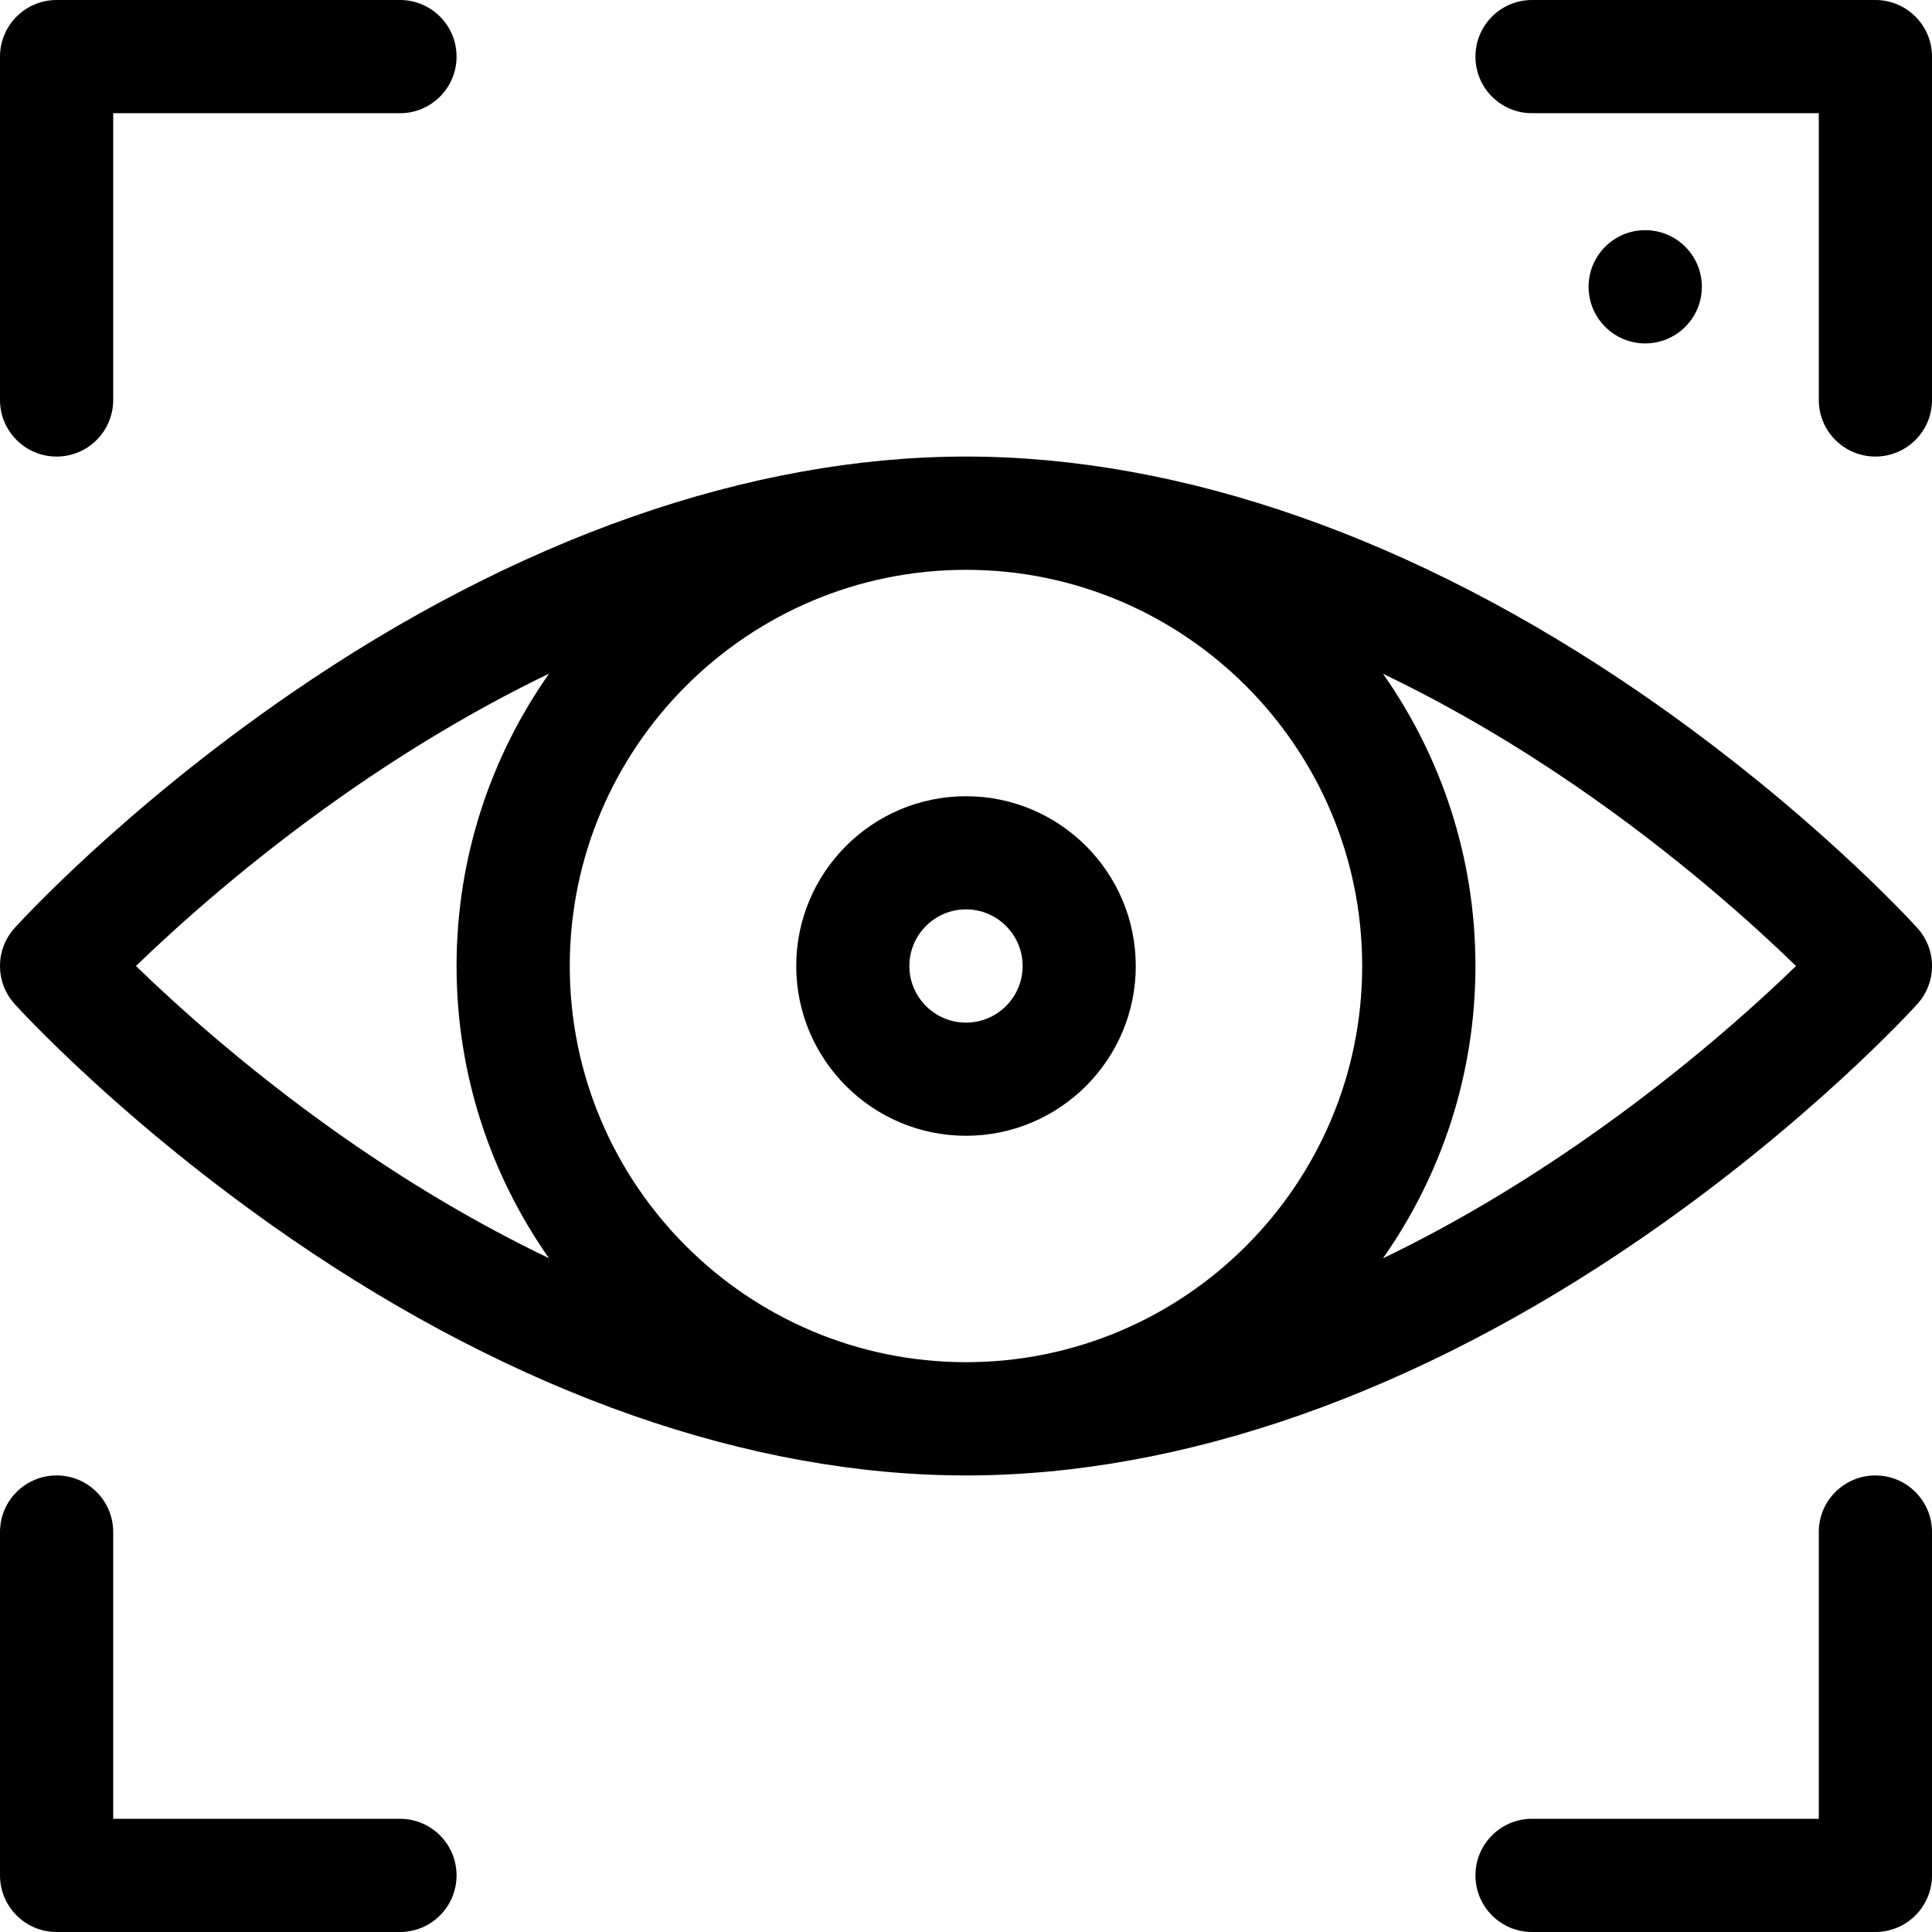
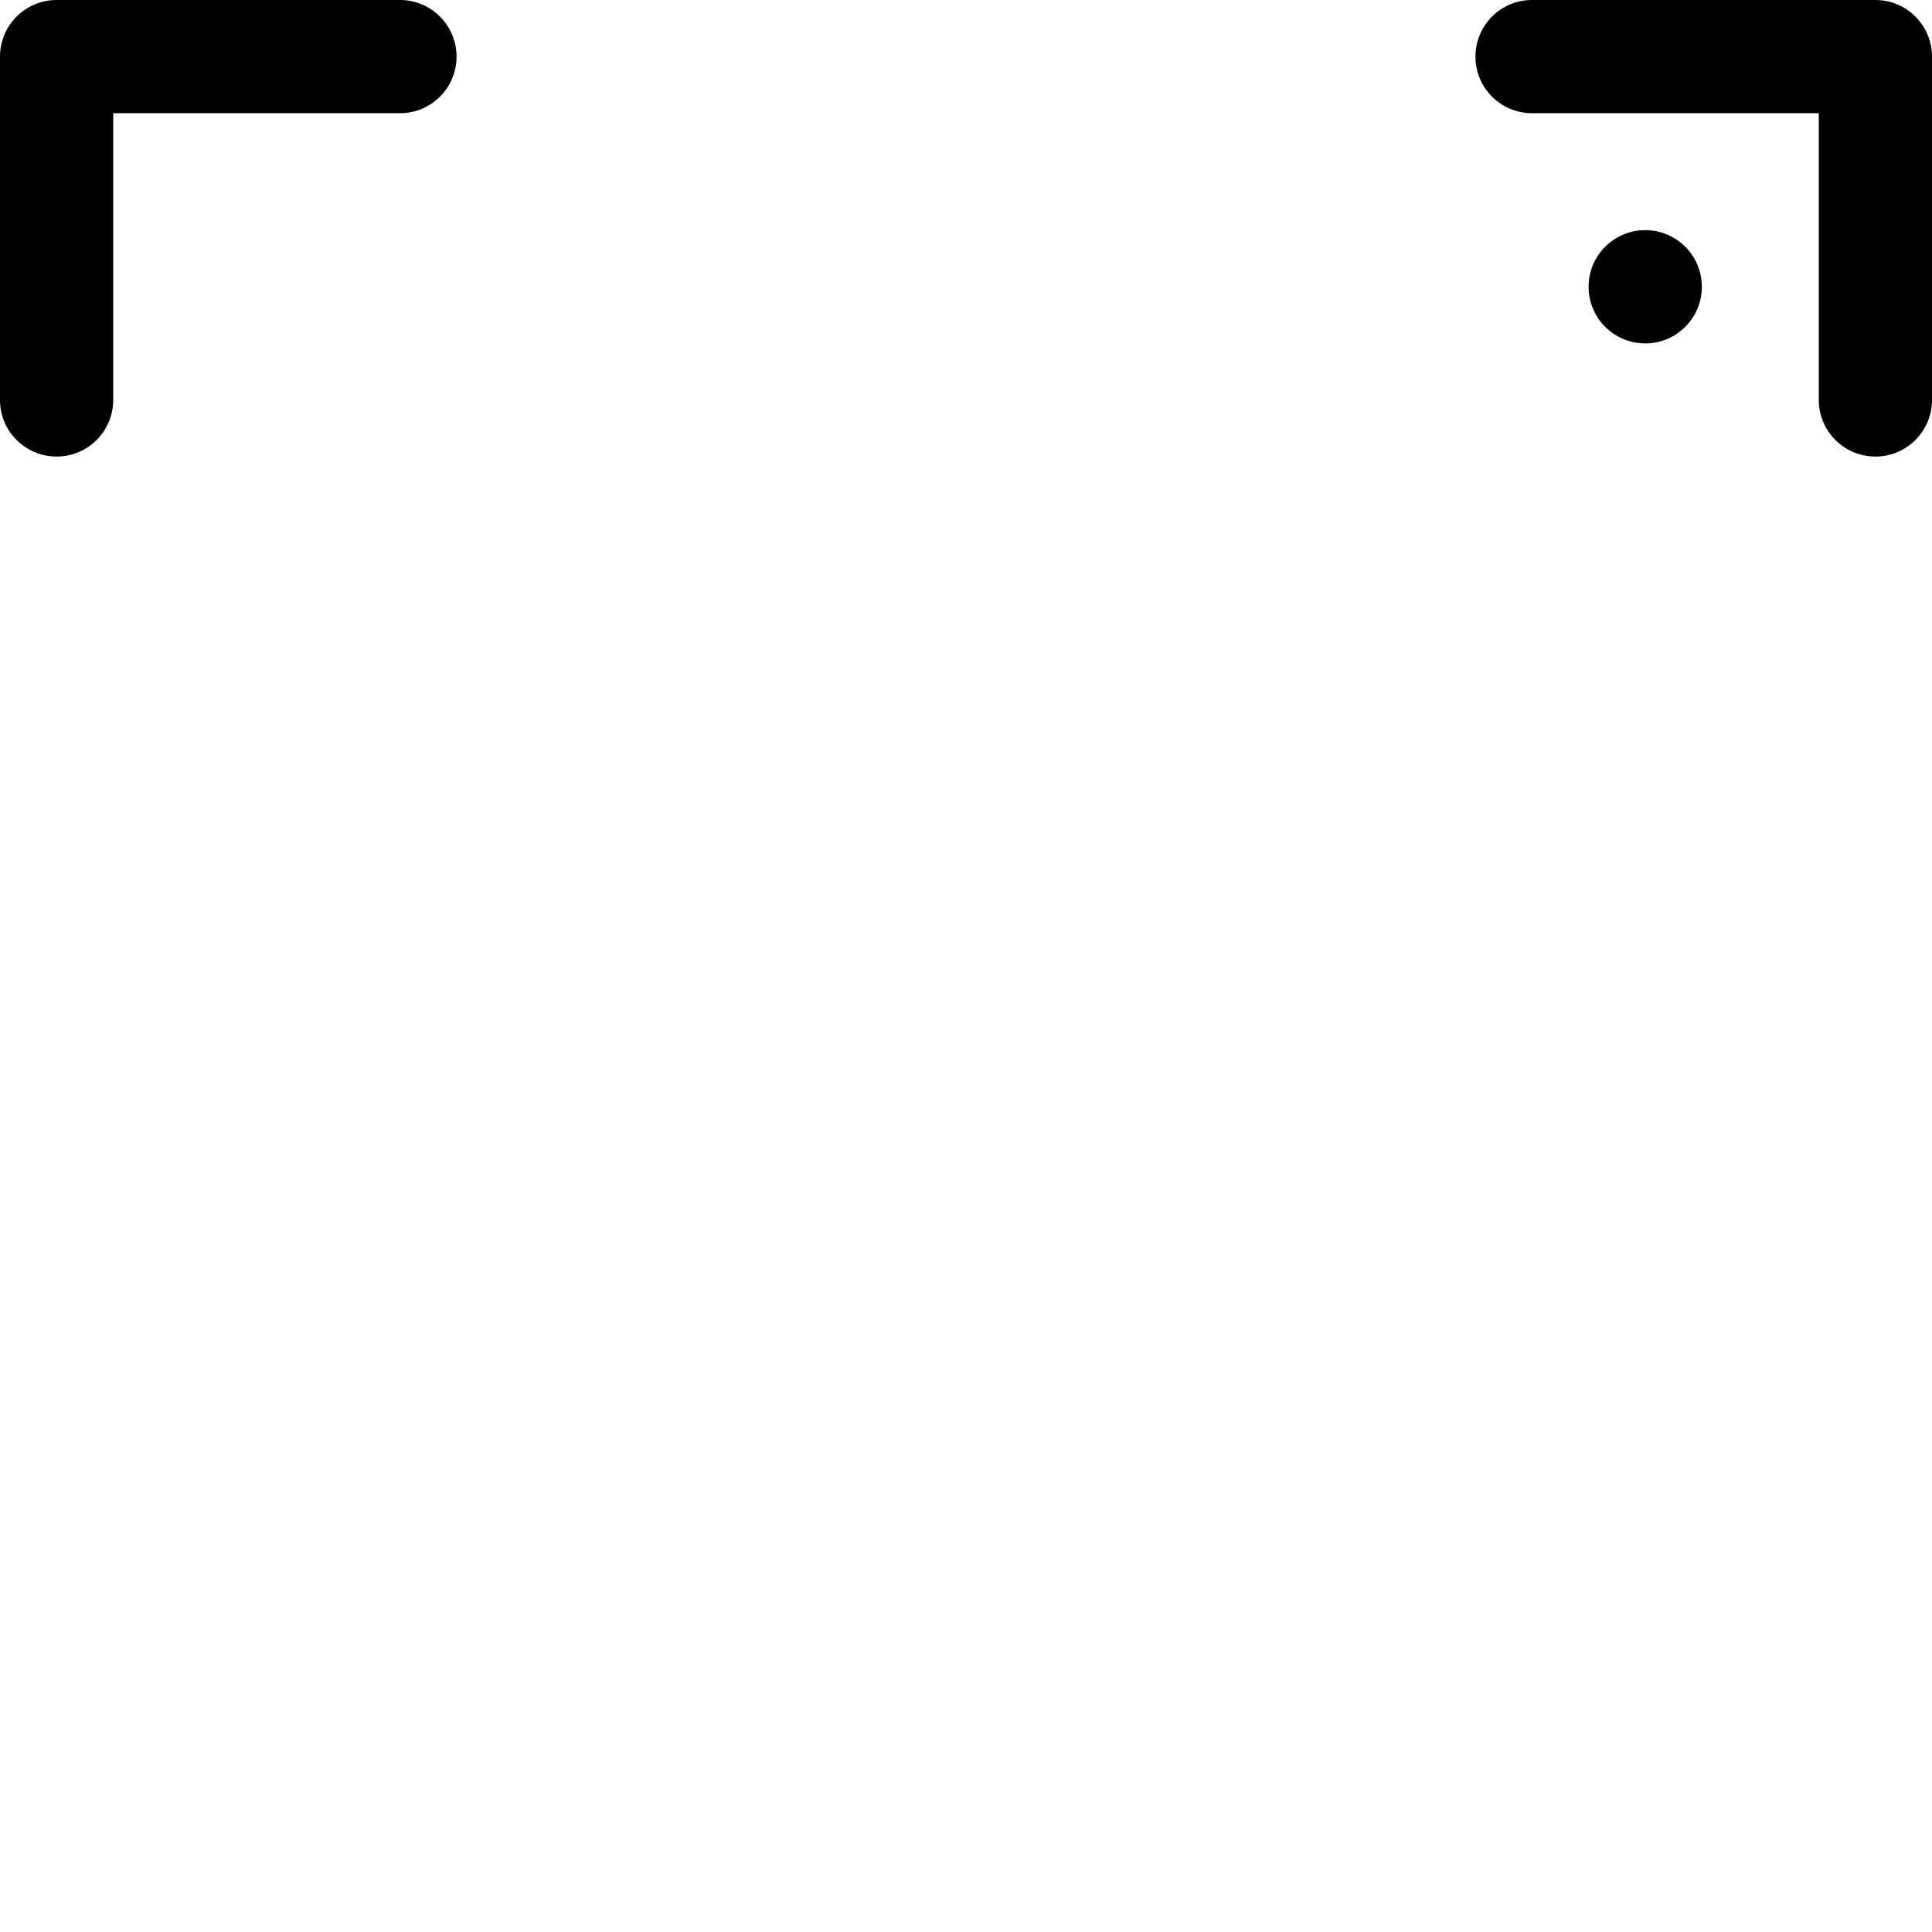
<svg xmlns="http://www.w3.org/2000/svg" width="32" height="32" viewBox="0 0 32 32" fill="none">
  <g clip-path="url(#clip0_1330_2897)">
    <path d="M6.625 0H0.938C0.42 0 0 0.42 0 0.938V6.625C0 7.143 0.42 7.562 0.938 7.562C1.455 7.562 1.875 7.143 1.875 6.625V1.875H6.625C7.143 1.875 7.562 1.455 7.562 0.938C7.562 0.42 7.143 0 6.625 0Z" fill="black" />
    <path d="M31.062 0H25.375C24.857 0 24.438 0.42 24.438 0.938C24.438 1.455 24.857 1.875 25.375 1.875H30.125V6.625C30.125 7.143 30.545 7.562 31.062 7.562C31.58 7.562 32 7.143 32 6.625V0.938C32 0.42 31.58 0 31.062 0Z" fill="black" />
-     <path d="M31.062 24.438C30.545 24.438 30.125 24.857 30.125 25.375V30.125H25.375C24.857 30.125 24.438 30.545 24.438 31.062C24.438 31.58 24.857 32 25.375 32H31.062C31.58 32 32 31.58 32 31.062V25.375C32 24.857 31.58 24.438 31.062 24.438Z" fill="black" />
-     <path d="M6.625 30.125H1.875V25.375C1.875 24.857 1.455 24.438 0.938 24.438C0.42 24.438 0 24.857 0 25.375V31.062C0 31.58 0.42 32 0.938 32H6.625C7.143 32 7.562 31.58 7.562 31.062C7.562 30.545 7.143 30.125 6.625 30.125Z" fill="black" />
    <path d="M27.25 5.688C27.768 5.688 28.188 5.268 28.188 4.75C28.188 4.232 27.768 3.812 27.25 3.812C26.732 3.812 26.312 4.232 26.312 4.75C26.312 5.268 26.732 5.688 27.25 5.688Z" fill="black" />
-     <path d="M31.758 15.371C31.686 15.291 29.957 13.393 27.169 11.477C23.44 8.916 19.578 7.562 16 7.562C12.422 7.562 8.56 8.916 4.831 11.477C2.042 13.393 0.314 15.291 0.242 15.371C-0.081 15.728 -0.081 16.272 0.242 16.629C0.314 16.708 2.043 18.607 4.831 20.523C8.56 23.084 12.422 24.438 16 24.438C19.578 24.438 23.44 23.084 27.169 20.523C29.957 18.607 31.686 16.709 31.758 16.629C32.081 16.272 32.081 15.728 31.758 15.371ZM9.093 20.84C7.89 20.263 6.819 19.611 5.931 19.003C4.25 17.853 2.963 16.69 2.252 16C2.927 15.347 4.122 14.267 5.687 13.17C6.685 12.471 7.834 11.765 9.094 11.158C8.13 12.53 7.562 14.2 7.562 16C7.562 17.799 8.129 19.469 9.093 20.84ZM16 22.562C12.384 22.562 9.437 19.621 9.437 16C9.437 12.381 12.381 9.438 16 9.438C19.616 9.438 22.562 12.379 22.562 16C22.562 19.619 19.619 22.562 16 22.562ZM26.25 18.873C25.267 19.558 24.14 20.248 22.906 20.842C23.87 19.471 24.438 17.8 24.438 16C24.438 14.2 23.871 12.531 22.907 11.16C24.11 11.737 25.181 12.389 26.069 12.997C27.75 14.147 29.037 15.31 29.748 16C29.064 16.662 27.846 17.762 26.25 18.873Z" fill="black" />
-     <path d="M16 13.188C14.449 13.188 13.188 14.449 13.188 16C13.188 17.551 14.449 18.812 16 18.812C17.551 18.812 18.812 17.551 18.812 16C18.812 14.449 17.551 13.188 16 13.188ZM16 16.938C15.483 16.938 15.062 16.517 15.062 16C15.062 15.483 15.483 15.062 16 15.062C16.517 15.062 16.938 15.483 16.938 16C16.938 16.517 16.517 16.938 16 16.938Z" fill="black" />
  </g>
  <defs>
    <clipPath id="clip0_1330_2897">
      <rect width="32" height="32" fill="white" />
    </clipPath>
  </defs>
</svg>